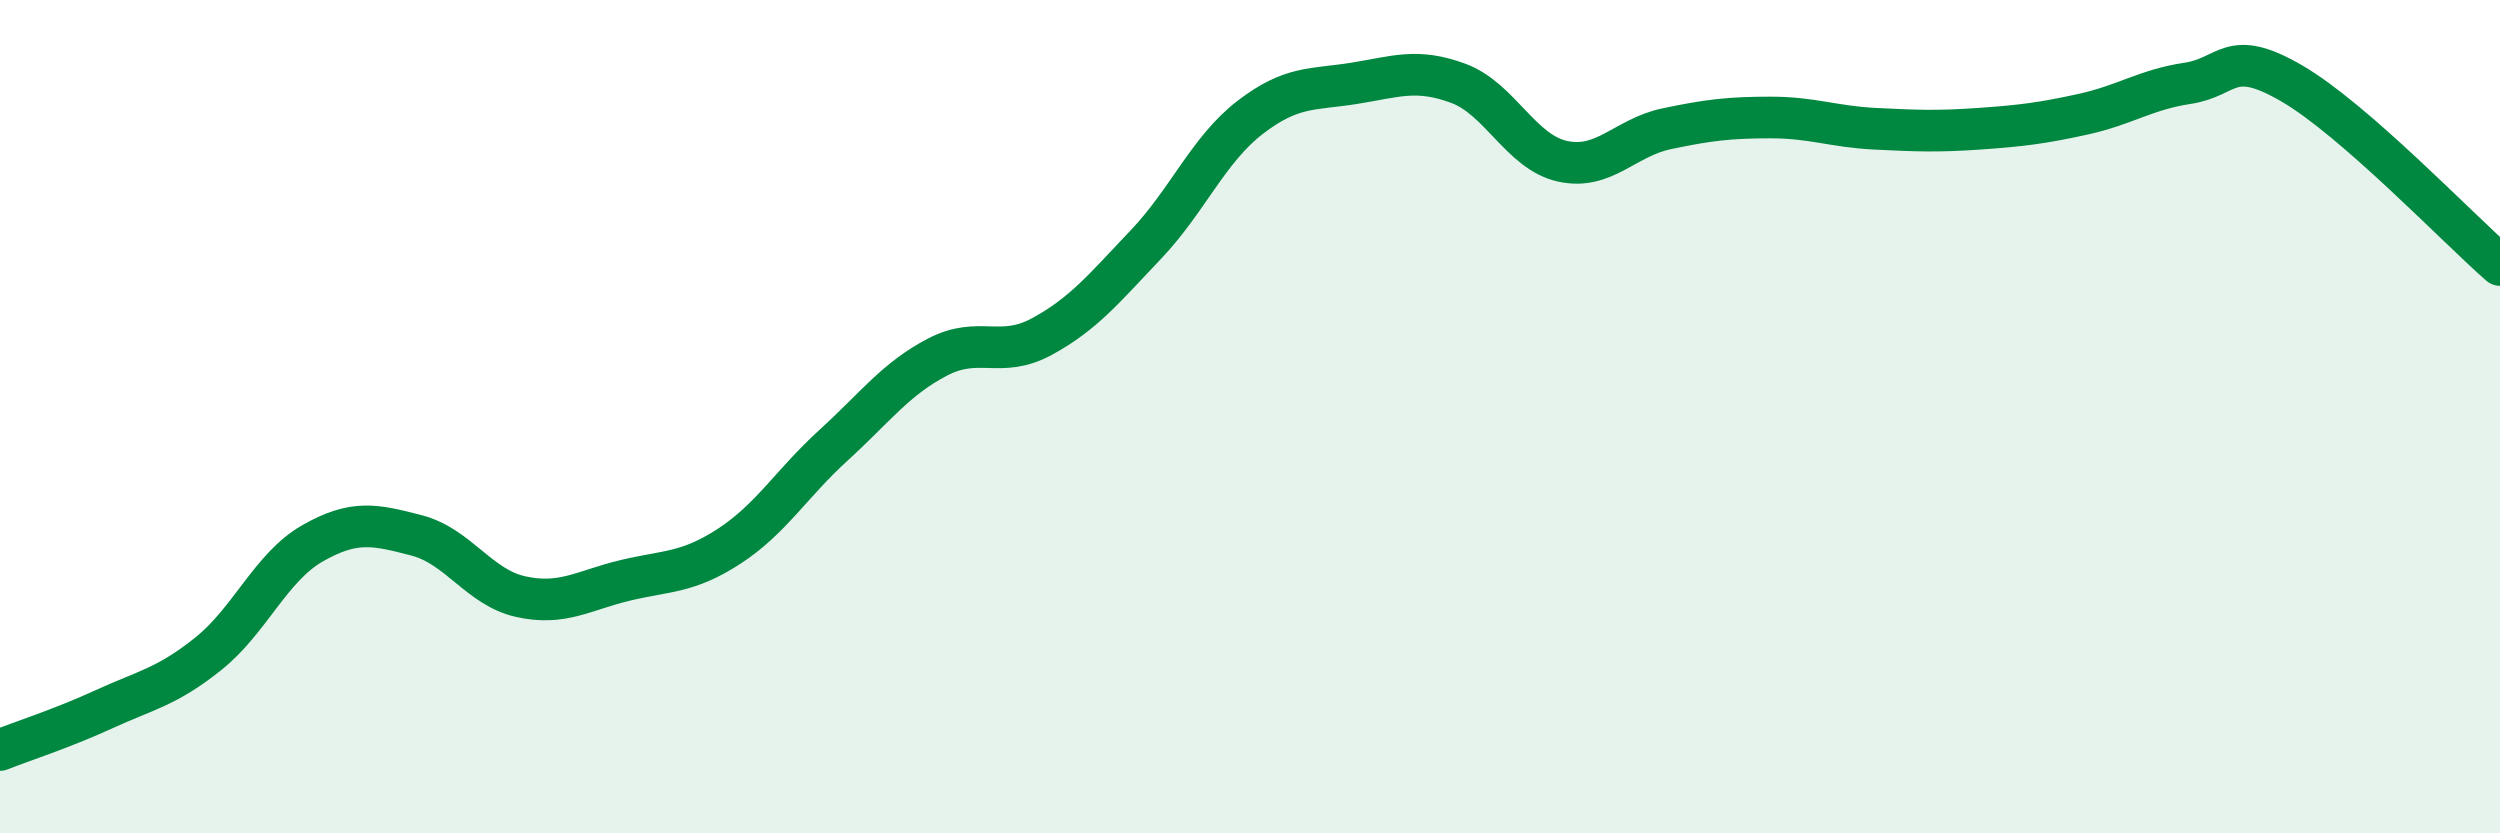
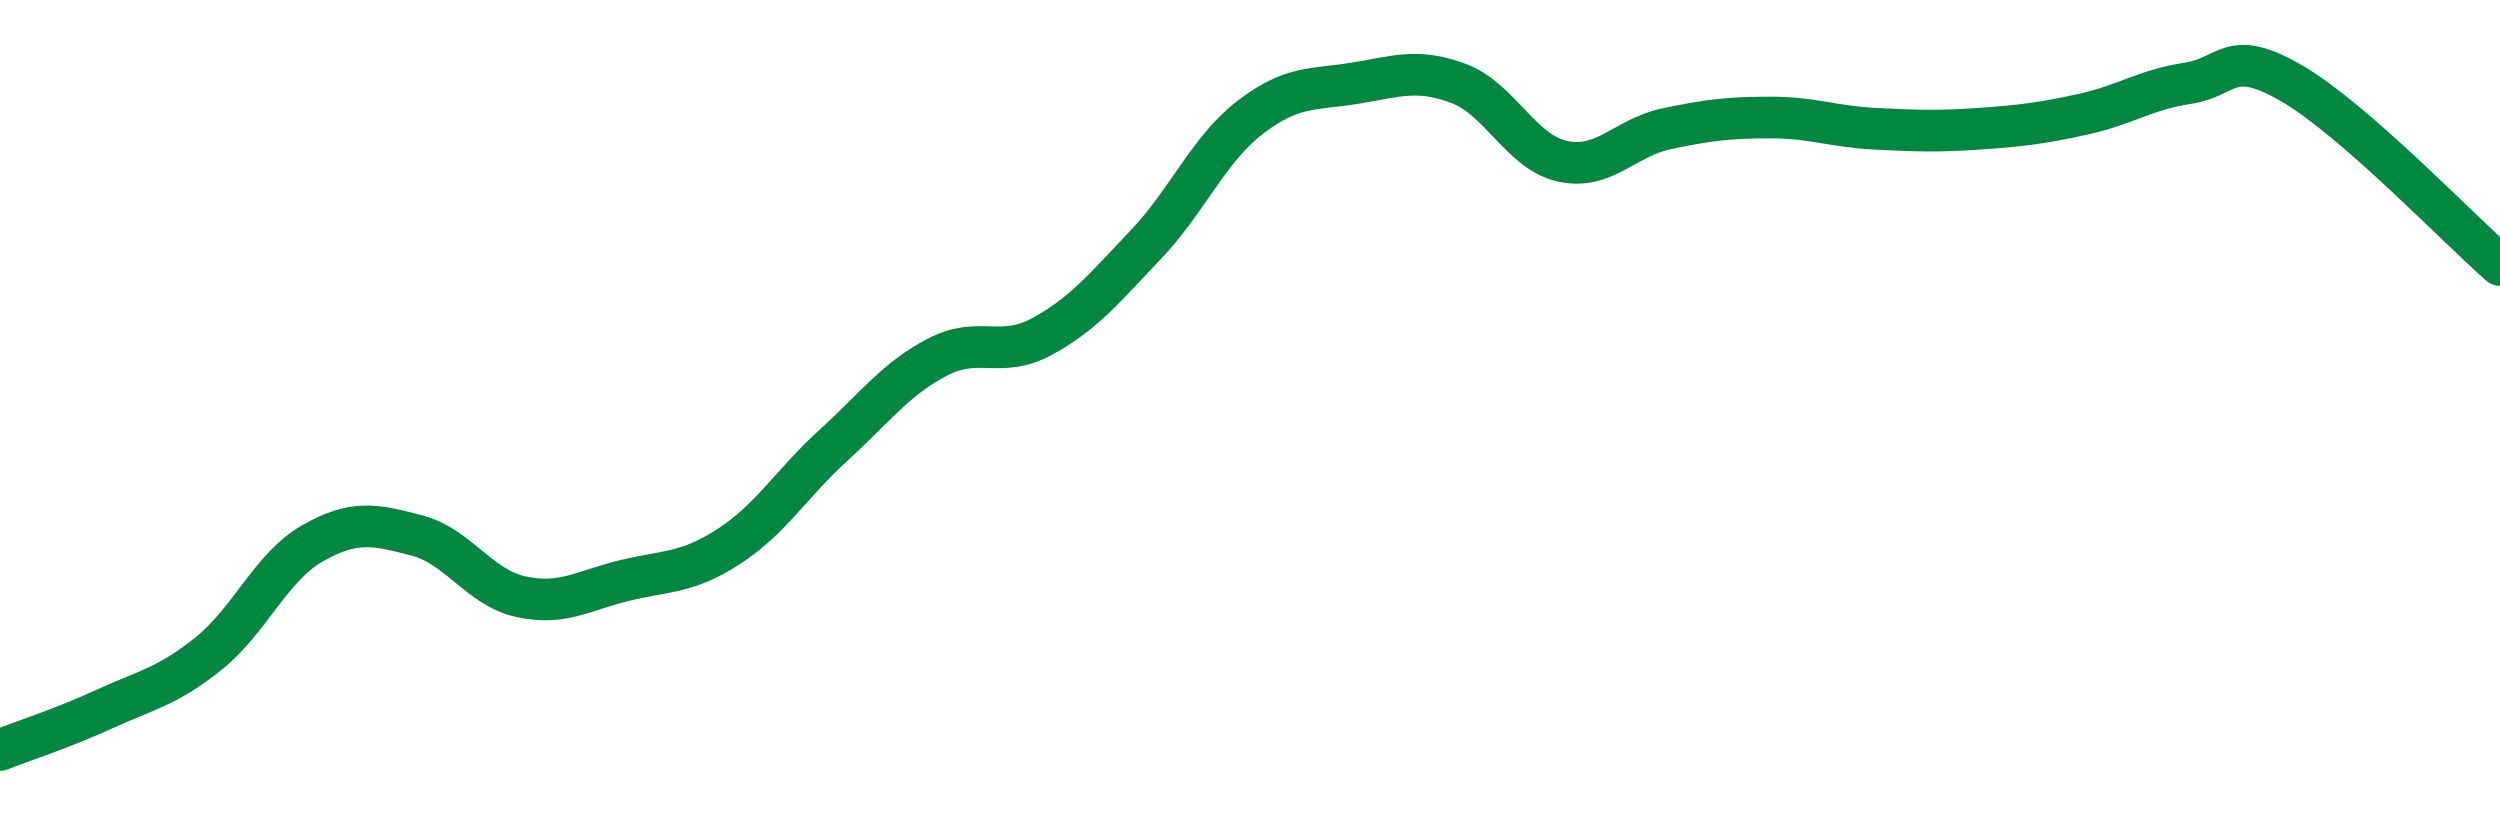
<svg xmlns="http://www.w3.org/2000/svg" width="60" height="20" viewBox="0 0 60 20">
-   <path d="M 0,18 C 0.5,17.8 1.5,17.48 2.5,17.02 C 3.5,16.56 4,16.49 5,15.69 C 6,14.89 6.5,13.61 7.5,13.04 C 8.5,12.47 9,12.59 10,12.85 C 11,13.11 11.5,14.1 12.5,14.32 C 13.5,14.54 14,14.17 15,13.93 C 16,13.69 16.5,13.76 17.5,13.11 C 18.5,12.46 19,11.6 20,10.69 C 21,9.78 21.5,9.09 22.5,8.57 C 23.5,8.05 24,8.62 25,8.08 C 26,7.54 26.5,6.92 27.5,5.87 C 28.5,4.82 29,3.59 30,2.82 C 31,2.05 31.5,2.16 32.5,2 C 33.5,1.84 34,1.63 35,2 C 36,2.37 36.5,3.65 37.5,3.87 C 38.5,4.09 39,3.3 40,3.09 C 41,2.88 41.5,2.82 42.5,2.82 C 43.5,2.82 44,3.04 45,3.09 C 46,3.14 46.5,3.16 47.5,3.09 C 48.5,3.02 49,2.96 50,2.74 C 51,2.52 51.5,2.15 52.5,2 C 53.5,1.85 53.5,1.13 55,2 C 56.5,2.87 59,5.49 60,6.36L60 20L0 20Z" fill="#008740" opacity="0.1" stroke-linecap="round" stroke-linejoin="round" />
  <path d="M 0,18 C 0.5,17.8 1.5,17.48 2.5,17.02 C 3.5,16.56 4,16.49 5,15.69 C 6,14.89 6.5,13.61 7.5,13.04 C 8.5,12.47 9,12.59 10,12.85 C 11,13.11 11.5,14.1 12.5,14.32 C 13.5,14.54 14,14.17 15,13.93 C 16,13.69 16.5,13.76 17.5,13.11 C 18.5,12.46 19,11.6 20,10.69 C 21,9.78 21.5,9.09 22.5,8.57 C 23.5,8.05 24,8.62 25,8.08 C 26,7.54 26.5,6.92 27.5,5.87 C 28.5,4.82 29,3.59 30,2.82 C 31,2.05 31.5,2.16 32.5,2 C 33.5,1.84 34,1.63 35,2 C 36,2.37 36.5,3.65 37.5,3.87 C 38.5,4.09 39,3.3 40,3.09 C 41,2.88 41.5,2.82 42.5,2.82 C 43.5,2.82 44,3.04 45,3.09 C 46,3.14 46.5,3.16 47.5,3.09 C 48.5,3.02 49,2.96 50,2.74 C 51,2.52 51.5,2.15 52.5,2 C 53.5,1.85 53.5,1.13 55,2 C 56.5,2.87 59,5.49 60,6.36" stroke="#008740" stroke-width="1" fill="none" stroke-linecap="round" stroke-linejoin="round" />
</svg>